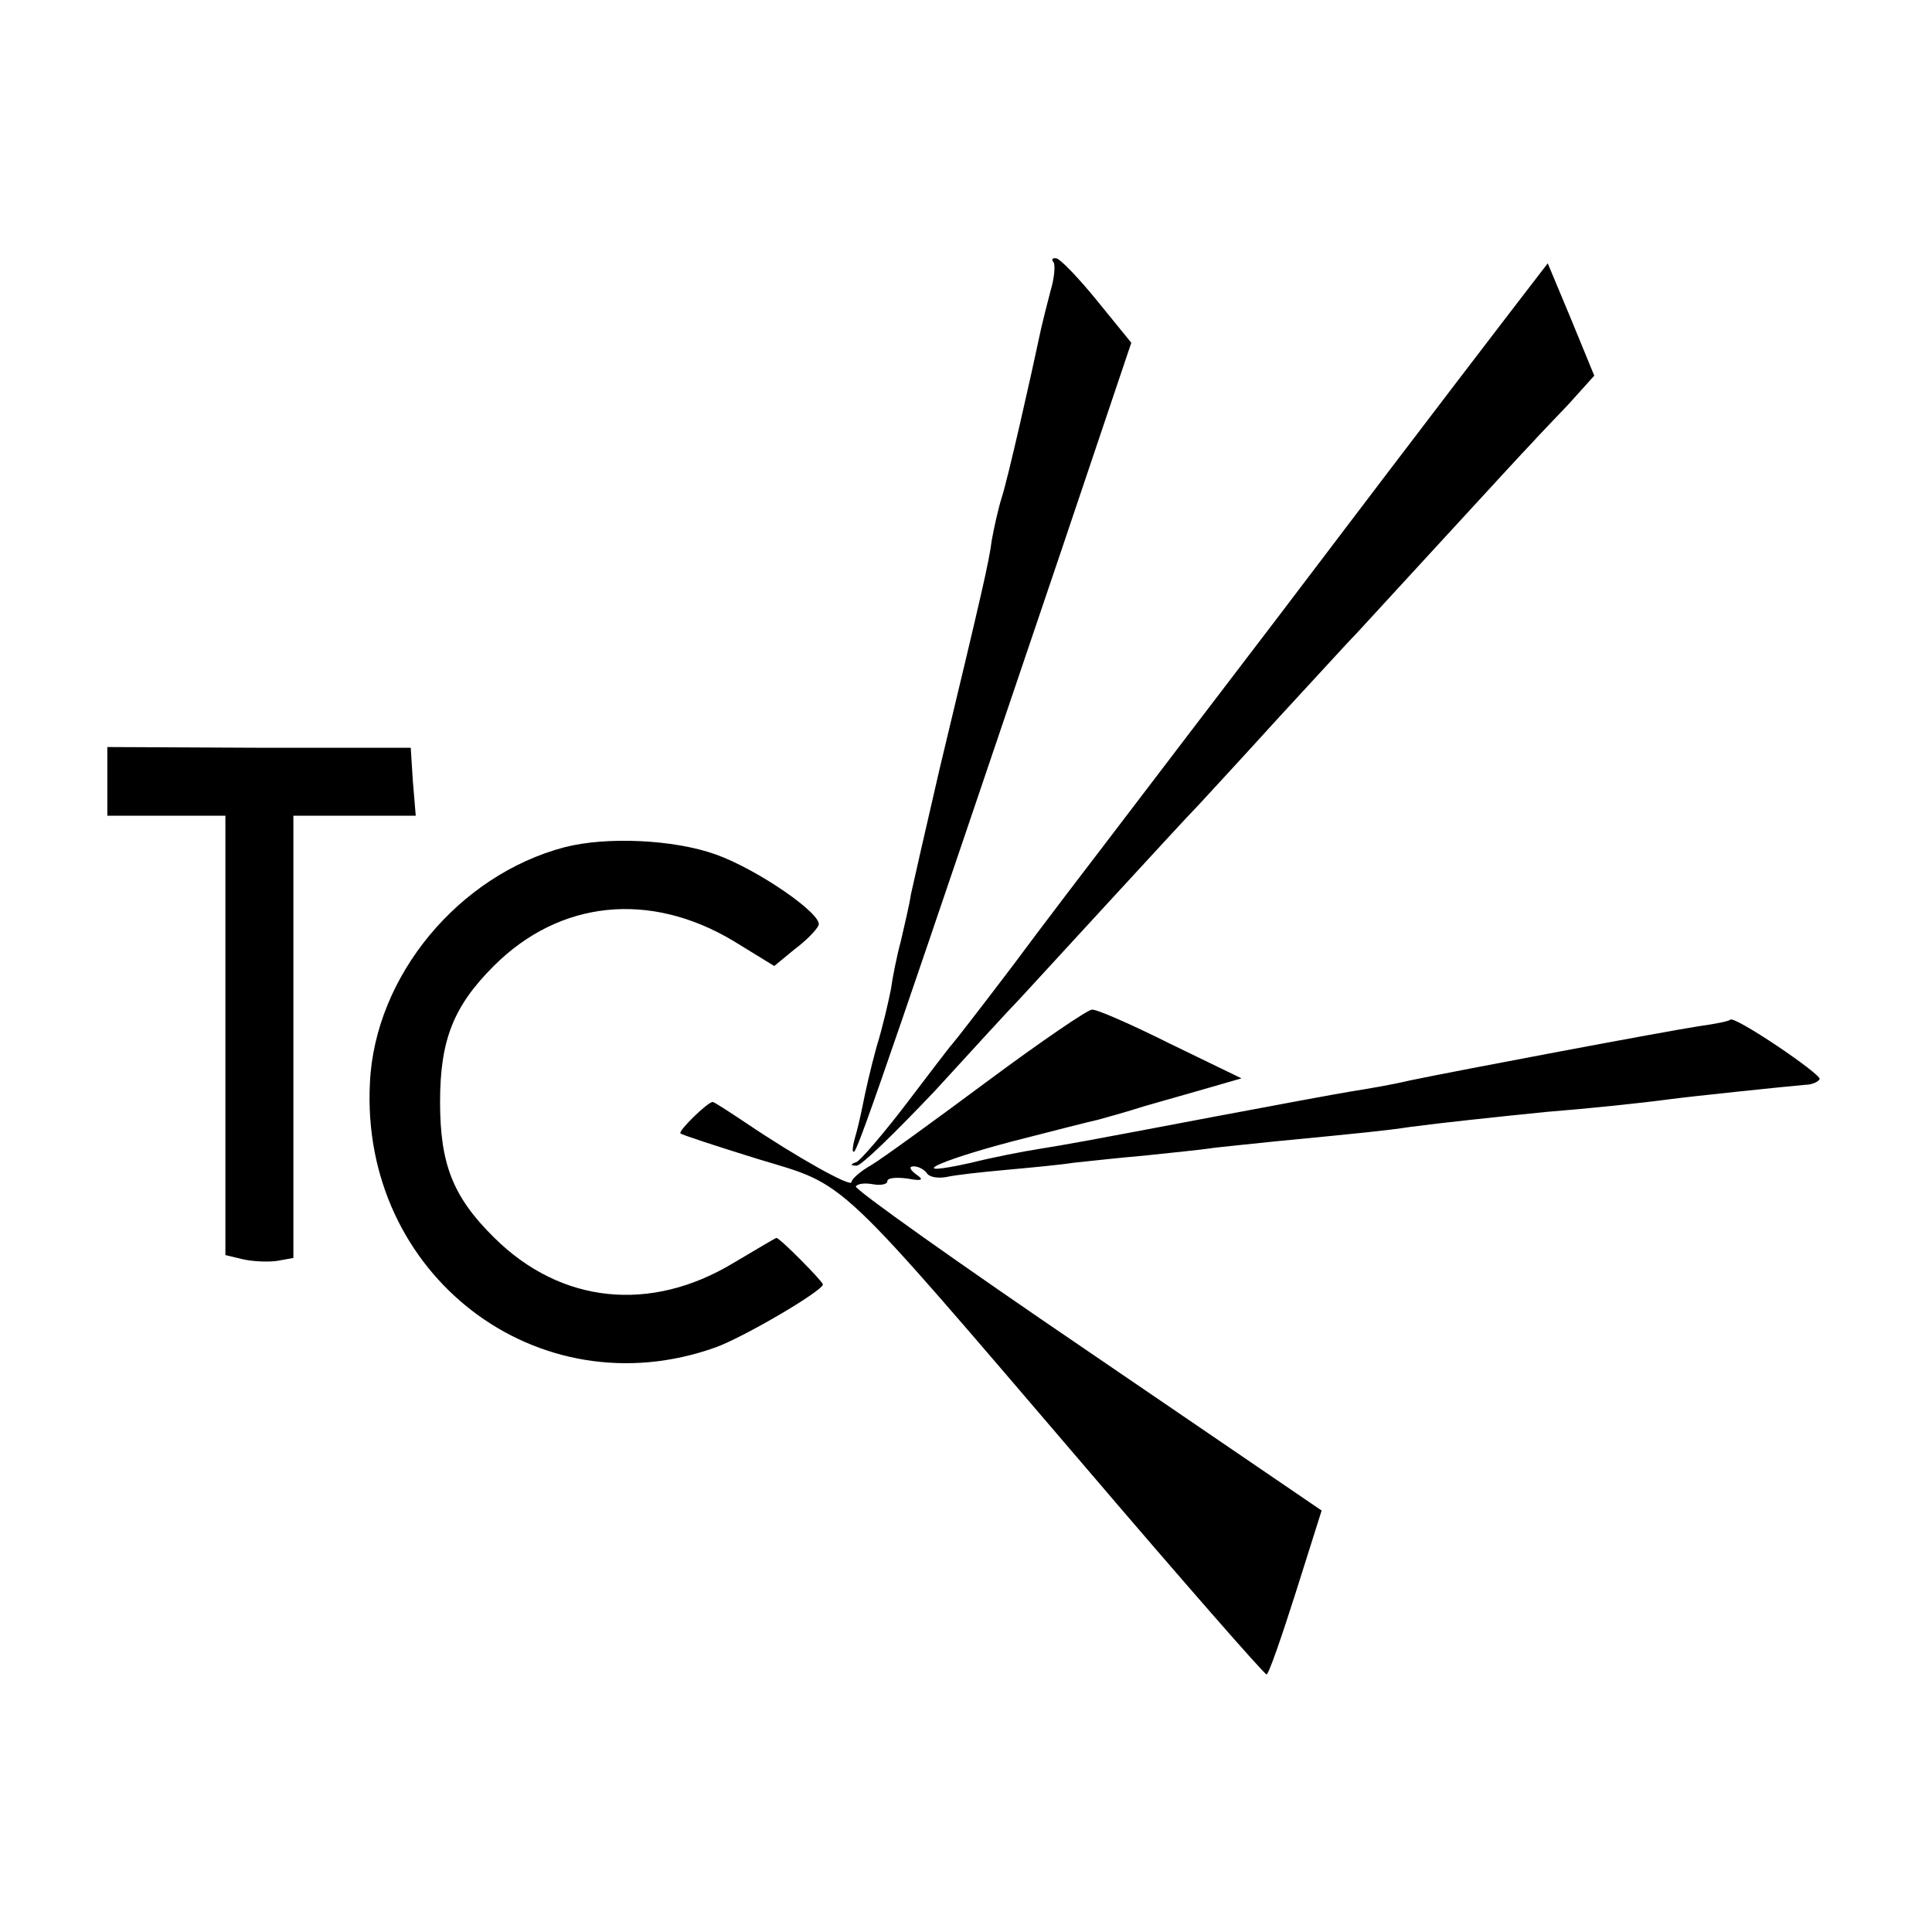
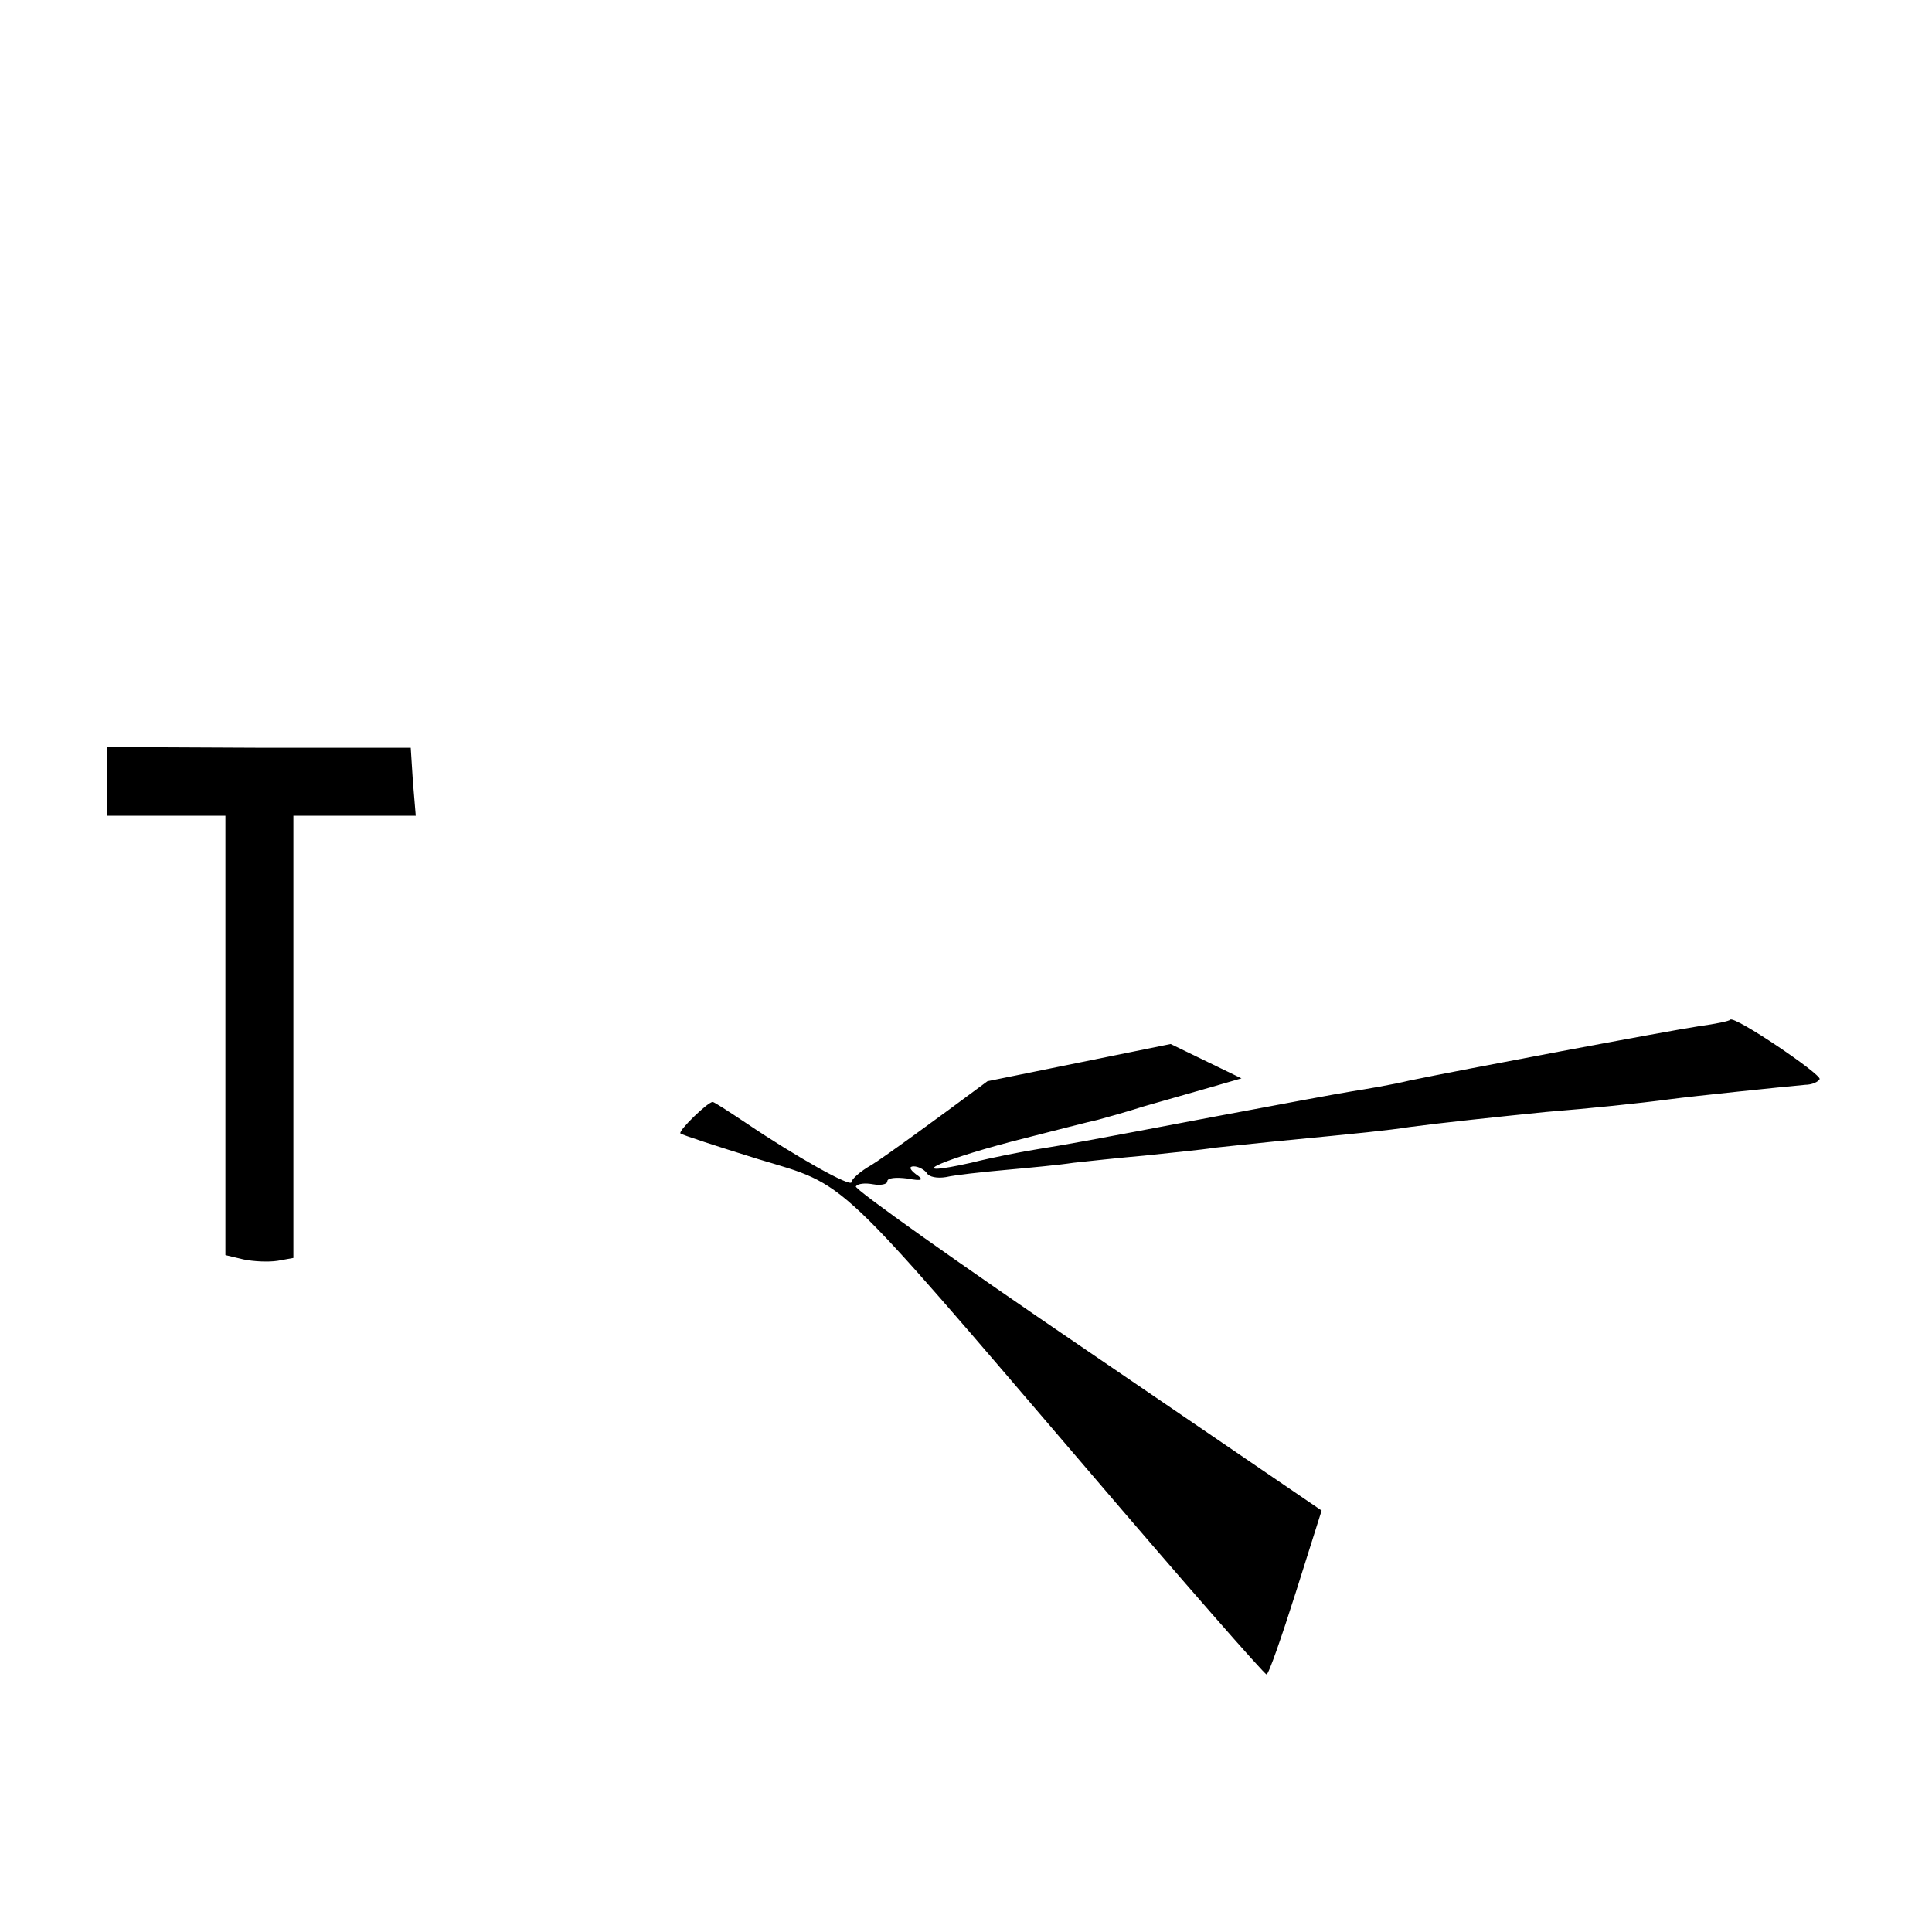
<svg xmlns="http://www.w3.org/2000/svg" version="1.0" width="270pt" height="270pt" viewBox="0 0 270 270" preserveAspectRatio="xMidYMid meet">
  <g transform="translate(0,270) scale(0.1,-0.1)" fill="#000000" stroke="none">
-     <path d="M1472 2334 c3 -3 2 -21 -4 -41 -5 -19 -11 -43 -13 -52 -15 -71 -47 -212 -55 -236 -5 -16 -11 -43 -14 -60 -4 -31 -13 -70 -73 -320 -19 -82 -37 -161 -40 -175 -2 -14 -9 -43 -14 -65 -6 -22 -12 -53 -14 -68 -3 -15 -11 -51 -20 -80 -8 -29 -16 -64 -19 -80 -3 -15 -8 -37 -12 -50 -3 -12 -3 -19 0 -16 7 6 73 201 290 842 l97 288 -48 59 c-26 32 -52 59 -57 59 -5 1 -7 -2 -4 -5z" />
-     <path d="M2133 2293 c-33 -43 -117 -152 -349 -458 -88 -115 -189 -248 -225 -295 -36 -47 -101 -132 -144 -190 -44 -58 -82 -107 -85 -110 -3 -3 -31 -40 -63 -82 -32 -42 -64 -79 -70 -82 -9 -3 -9 -5 0 -5 6 -1 55 47 110 105 54 59 107 117 118 128 11 12 67 73 125 136 58 63 114 124 125 135 11 12 61 66 110 120 50 54 99 108 110 119 11 12 67 73 125 136 58 63 112 122 120 130 8 9 32 34 52 55 l36 40 -32 78 -33 79 -30 -39z" />
    <path d="M150 1608 l0 -48 83 0 82 0 0 -307 0 -307 25 -6 c14 -3 35 -4 48 -2 l22 4 0 309 0 309 85 0 86 0 -4 48 -3 47 -212 0 -212 1 0 -48z" />
-     <path d="M789 1516 c-148 -39 -265 -180 -272 -329 -14 -268 234 -459 483 -370 39 14 150 79 150 88 0 4 -60 65 -65 65 -1 0 -28 -16 -60 -35 -116 -70 -241 -57 -334 35 -58 57 -76 103 -76 190 0 87 19 134 75 190 92 92 218 105 335 35 l57 -35 28 23 c16 12 31 27 34 34 6 15 -85 78 -144 99 -59 21 -153 25 -211 10z" />
-     <path d="M1380 1189 c-74 -55 -147 -108 -162 -117 -16 -9 -28 -20 -28 -24 0 -8 -77 35 -148 83 -24 16 -44 29 -46 29 -7 0 -49 -41 -45 -44 2 -2 51 -18 109 -36 126 -38 103 -17 460 -434 134 -157 247 -286 250 -286 3 0 21 52 41 115 l36 114 -327 223 c-181 123 -326 226 -324 230 3 4 13 5 24 3 11 -2 20 0 20 4 0 5 12 6 28 4 21 -4 24 -2 12 6 -9 7 -10 11 -3 11 6 0 14 -4 18 -9 3 -6 15 -8 27 -6 13 3 50 7 83 10 33 3 76 7 95 10 19 2 64 7 99 10 36 4 80 8 98 11 18 2 57 6 86 9 124 12 154 15 187 20 45 6 121 14 190 21 62 5 130 12 175 18 30 4 155 17 188 20 9 0 18 4 20 8 2 7 -119 89 -125 83 -1 -2 -21 -6 -43 -9 -46 -7 -338 -62 -405 -76 -25 -6 -61 -12 -80 -15 -19 -3 -105 -19 -190 -35 -195 -37 -207 -39 -250 -46 -19 -3 -61 -11 -93 -19 -94 -21 -52 1 58 30 55 14 109 28 119 30 11 3 40 11 65 19 25 7 66 19 91 26 l45 13 -99 48 c-54 27 -104 49 -110 48 -6 0 -72 -45 -146 -100z" />
+     <path d="M1380 1189 c-74 -55 -147 -108 -162 -117 -16 -9 -28 -20 -28 -24 0 -8 -77 35 -148 83 -24 16 -44 29 -46 29 -7 0 -49 -41 -45 -44 2 -2 51 -18 109 -36 126 -38 103 -17 460 -434 134 -157 247 -286 250 -286 3 0 21 52 41 115 l36 114 -327 223 c-181 123 -326 226 -324 230 3 4 13 5 24 3 11 -2 20 0 20 4 0 5 12 6 28 4 21 -4 24 -2 12 6 -9 7 -10 11 -3 11 6 0 14 -4 18 -9 3 -6 15 -8 27 -6 13 3 50 7 83 10 33 3 76 7 95 10 19 2 64 7 99 10 36 4 80 8 98 11 18 2 57 6 86 9 124 12 154 15 187 20 45 6 121 14 190 21 62 5 130 12 175 18 30 4 155 17 188 20 9 0 18 4 20 8 2 7 -119 89 -125 83 -1 -2 -21 -6 -43 -9 -46 -7 -338 -62 -405 -76 -25 -6 -61 -12 -80 -15 -19 -3 -105 -19 -190 -35 -195 -37 -207 -39 -250 -46 -19 -3 -61 -11 -93 -19 -94 -21 -52 1 58 30 55 14 109 28 119 30 11 3 40 11 65 19 25 7 66 19 91 26 l45 13 -99 48 z" />
  </g>
</svg>